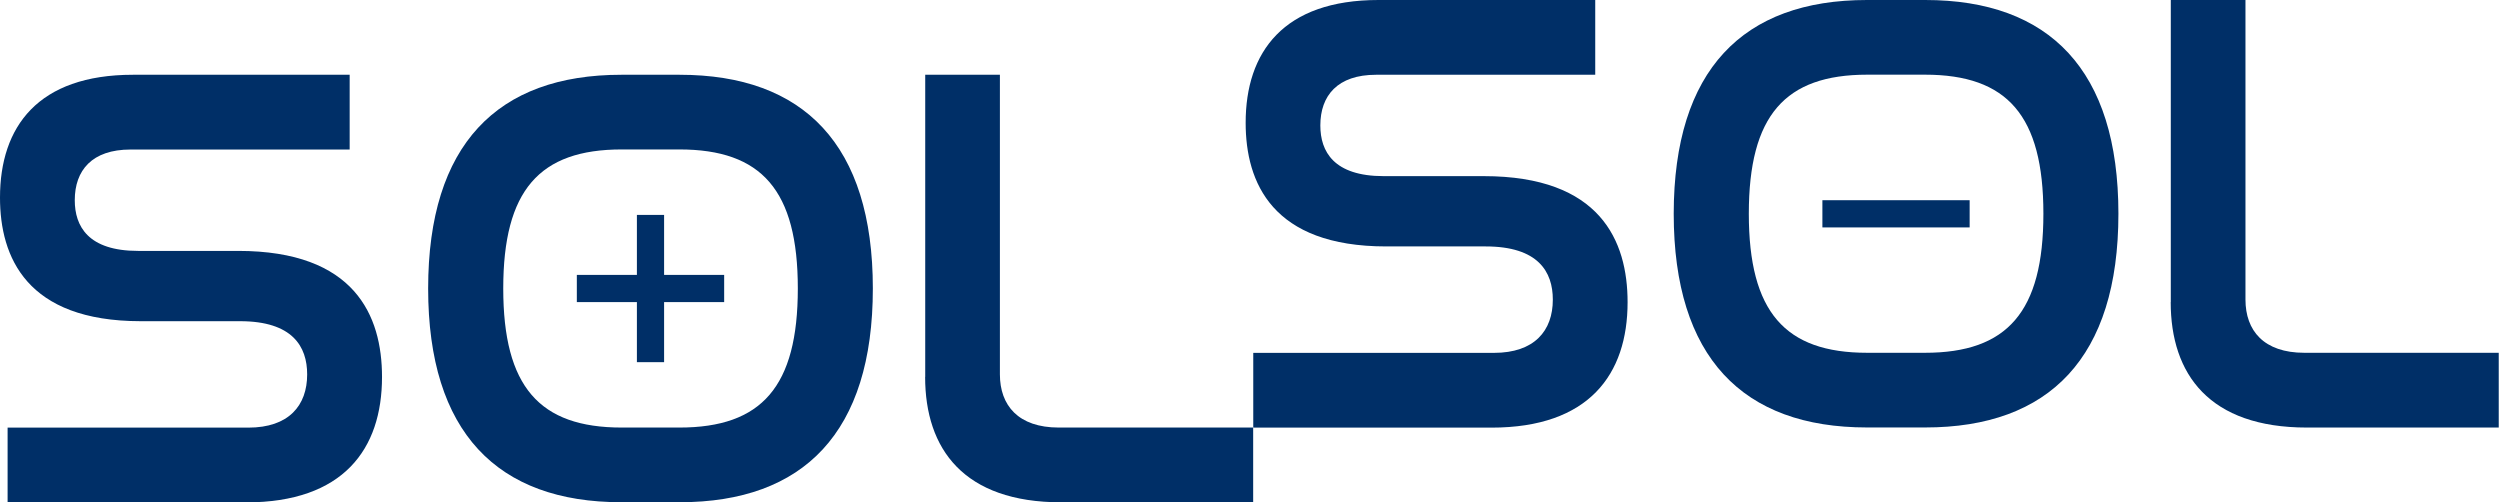
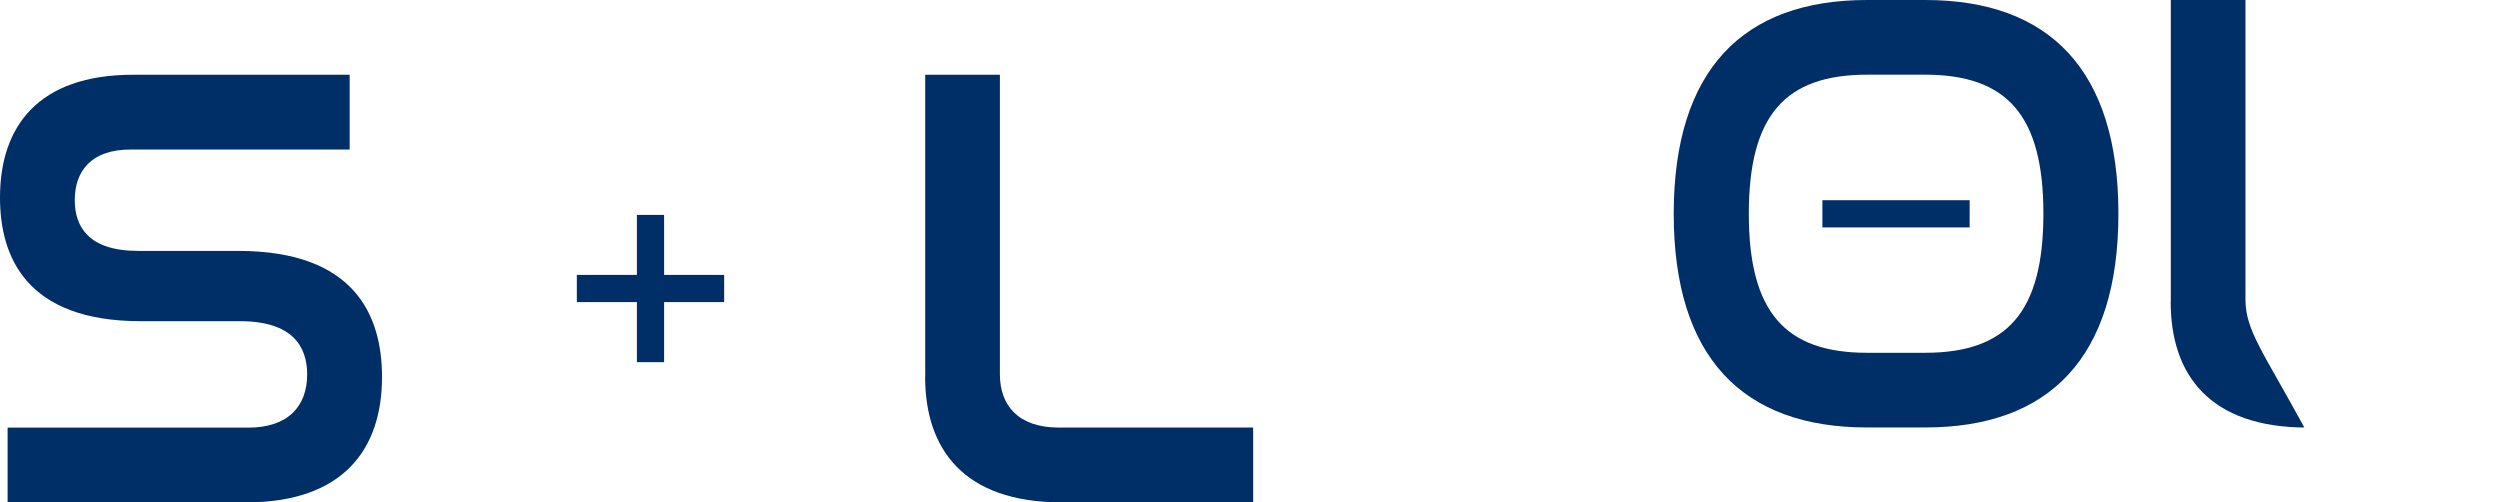
<svg xmlns="http://www.w3.org/2000/svg" width="224" height="45" viewBox="0 0 224 45" fill="none">
  <g clip-path="url(#clip0_6_32)">
-     <path d="M142.933 0V6.699H123.298C119.839 6.699 118.302 8.569 118.302 11.241C118.302 13.572 119.498 15.782 123.979 15.782H132.949C143.387 15.782 145.832 21.573 145.832 27.076C145.832 33.547 142.373 38.316 133.63 38.316H112.292V31.617H133.857C137.49 31.617 139.133 29.634 139.133 26.849C139.133 24.351 137.823 22.08 133.115 22.08H124.206C113.987 22.08 111.611 16.35 111.611 11.014C111.603 4.655 115.009 0 123.517 0H142.925H142.933Z" fill="#002F67" />
    <path d="M189.81 19.151C189.81 32.034 183.626 38.301 172.499 38.301H167.276C156.149 38.301 149.965 32.026 149.965 19.151C149.972 6.275 156.156 0 167.276 0H172.499C183.626 0 189.81 6.275 189.81 19.151ZM183.088 19.151C183.088 10.355 179.856 6.691 172.476 6.691H167.306C159.926 6.691 156.694 10.355 156.694 19.151C156.694 27.946 159.926 31.61 167.306 31.61H172.476C179.856 31.61 183.088 27.946 183.088 19.151Z" fill="#002F67" />
-     <path d="M194.495 27.068C194.495 33.54 197.955 38.309 206.697 38.309H223.887V31.61H206.47C202.837 31.61 201.194 29.627 201.194 26.841V0H194.503V27.068H194.495Z" fill="#002F67" />
+     <path d="M194.495 27.068C194.495 33.54 197.955 38.309 206.697 38.309H223.887H206.47C202.837 31.61 201.194 29.627 201.194 26.841V0H194.503V27.068H194.495Z" fill="#002F67" />
    <path d="M163.287 20.377V17.939H176.48V20.377H163.287Z" fill="#002F67" />
    <path d="M31.33 6.699V13.398H11.695C8.235 13.398 6.699 15.268 6.699 17.939C6.699 20.271 7.895 22.481 12.376 22.481H21.346C31.784 22.481 34.229 28.272 34.229 33.775C34.229 40.246 30.77 45.015 22.027 45.015H0.681V38.316H22.246C25.88 38.316 27.522 36.333 27.522 33.547C27.522 31.05 26.213 28.779 21.505 28.779H12.595C2.384 28.771 0 23.041 0 17.705C0 11.347 3.406 6.699 11.914 6.699H31.322H31.33Z" fill="#002F67" />
-     <path d="M78.207 25.849C78.207 38.733 72.023 45 60.896 45H55.673C44.546 45 38.362 38.725 38.362 25.849C38.362 12.966 44.546 6.699 55.673 6.699H60.896C72.023 6.699 78.207 12.974 78.207 25.849ZM71.485 25.849C71.485 17.054 68.253 13.39 60.873 13.39H55.703C48.323 13.39 45.091 17.054 45.091 25.849C45.091 34.645 48.323 38.309 55.703 38.309H60.873C68.253 38.309 71.485 34.645 71.485 25.849Z" fill="#002F67" />
    <path d="M82.892 33.767C82.892 40.239 86.352 45.008 95.094 45.008H112.284V38.309H94.867C91.234 38.309 89.591 36.325 89.591 33.54V6.699H82.9V33.767H82.892Z" fill="#002F67" />
    <path d="M64.885 24.631H59.503V19.256H57.066V24.631H51.684V27.068H57.066V32.45H59.503V27.068H64.885V24.631Z" fill="#002F67" />
  </g>
  <defs>
    <clipPath id="clip0_6_32">
      <rect width="223.887" height="45" fill="white" />
    </clipPath>
  </defs>
</svg>